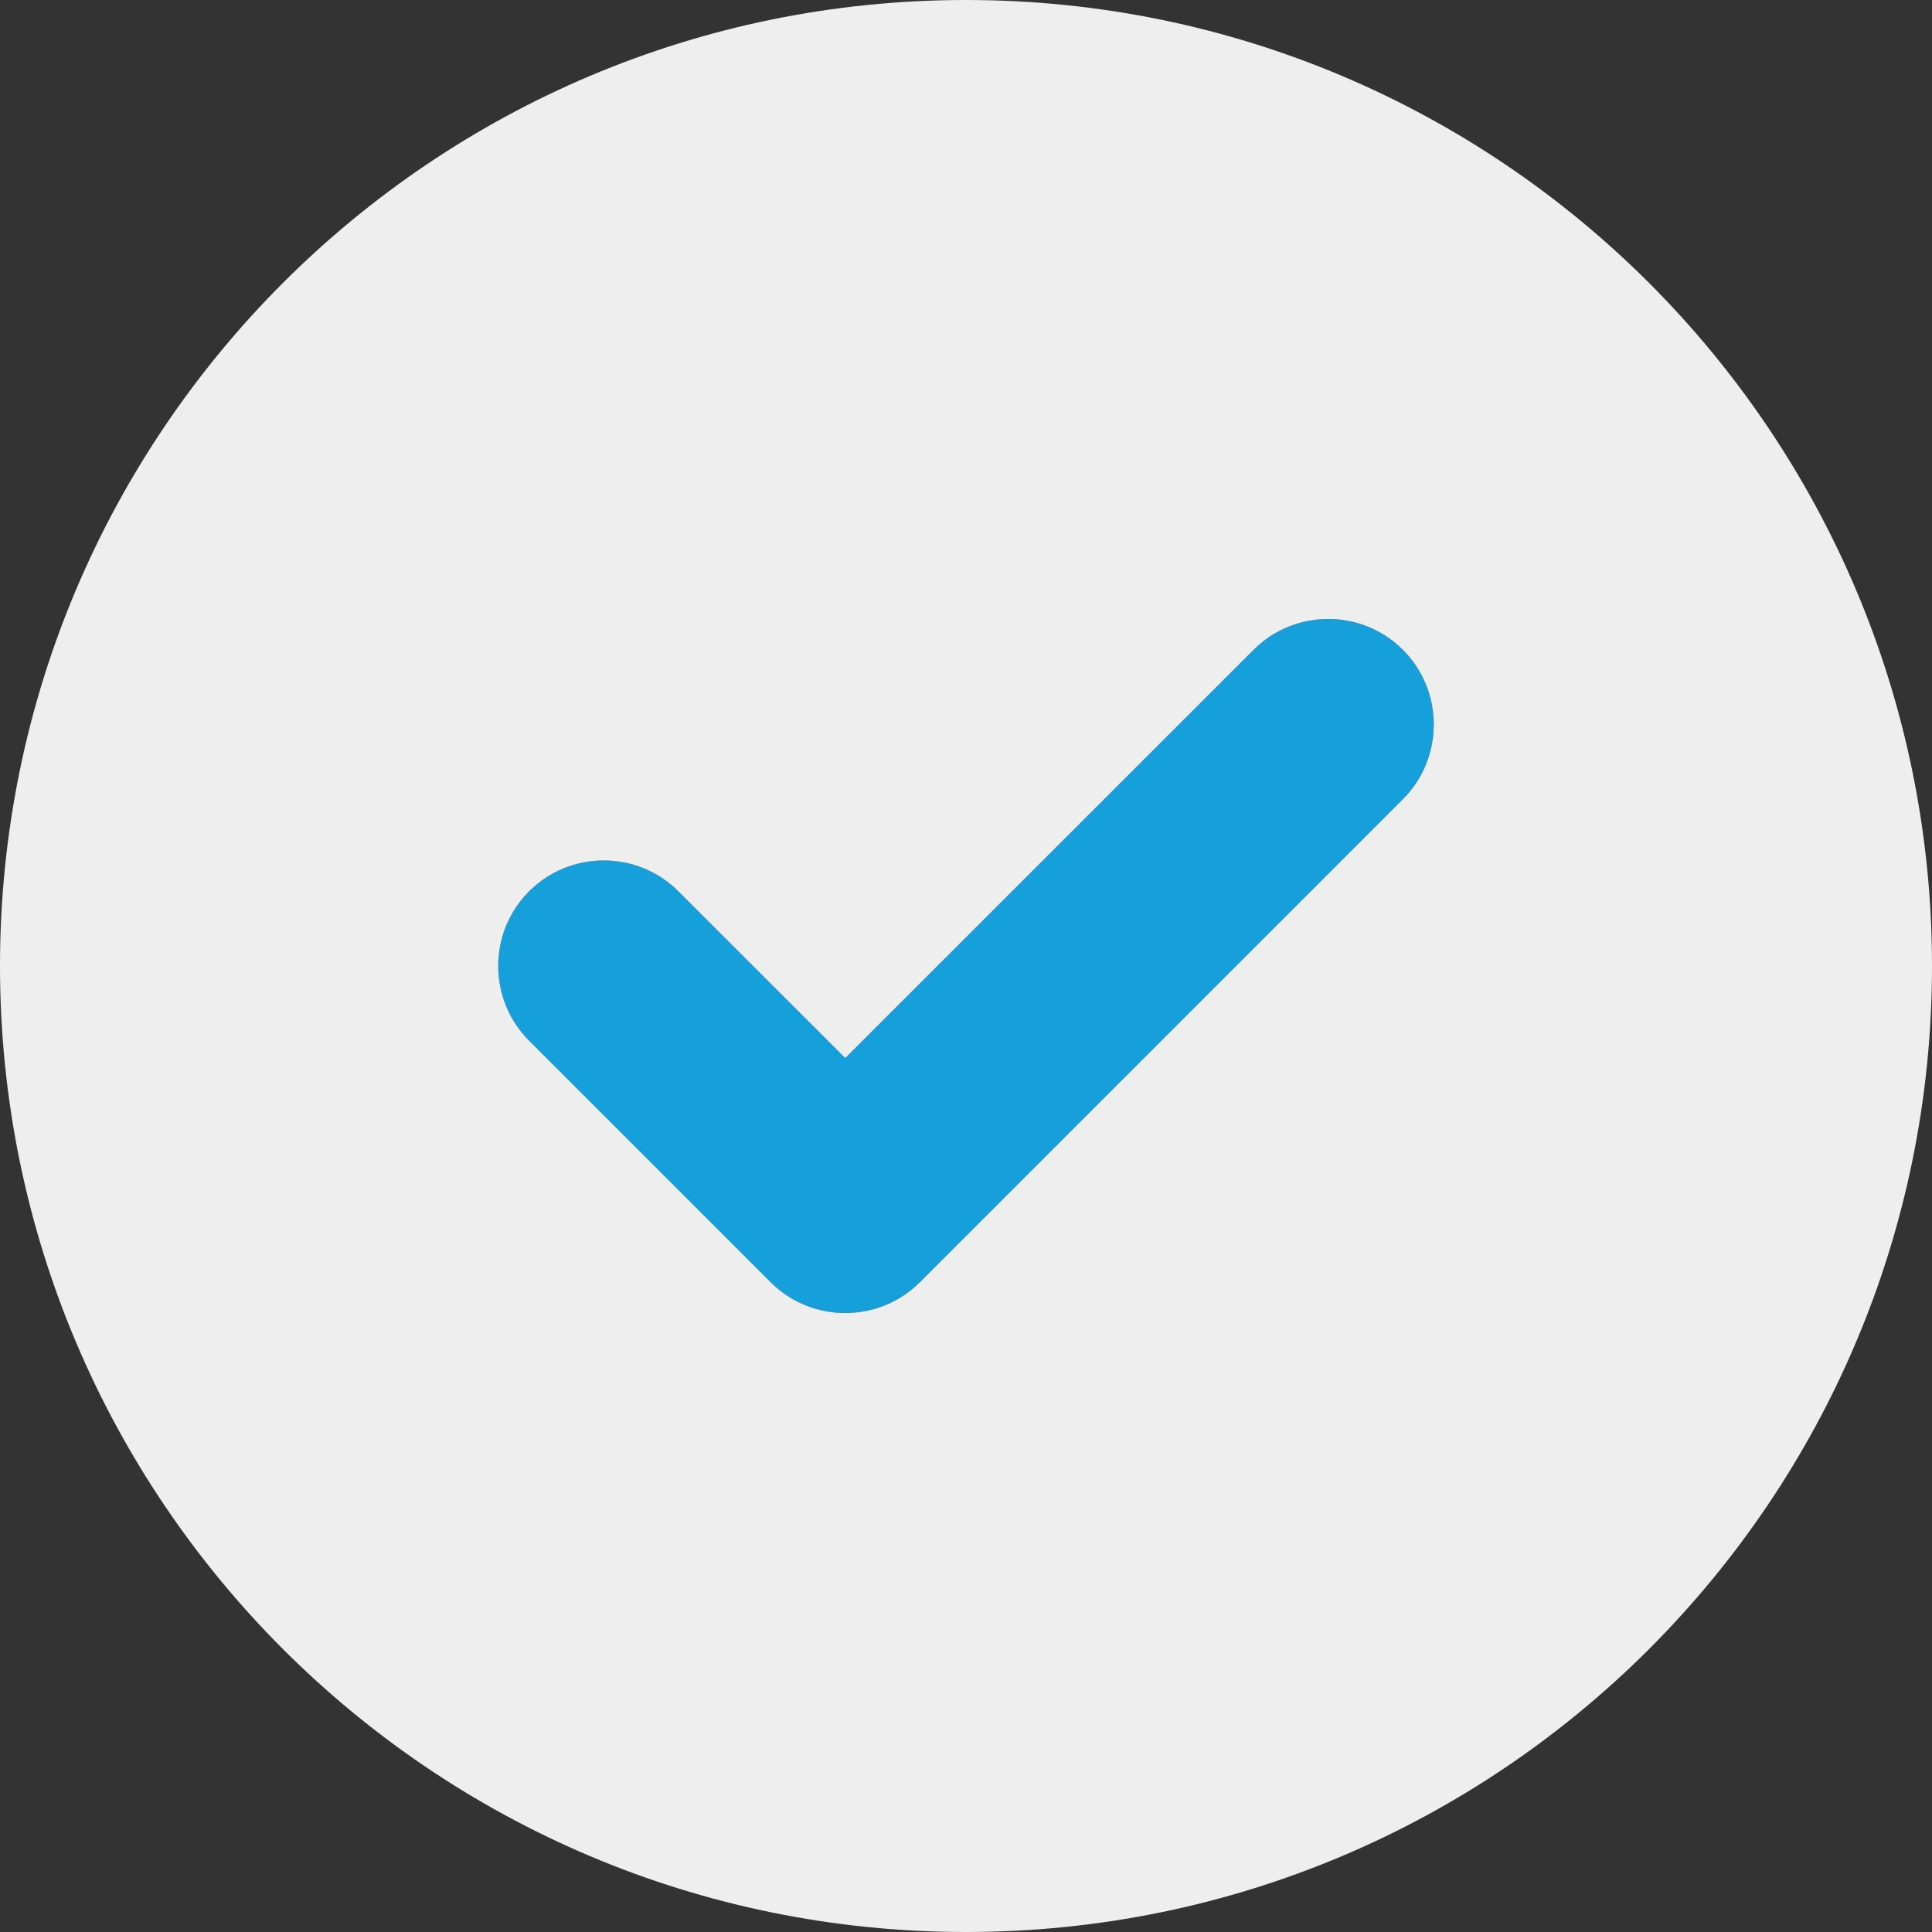
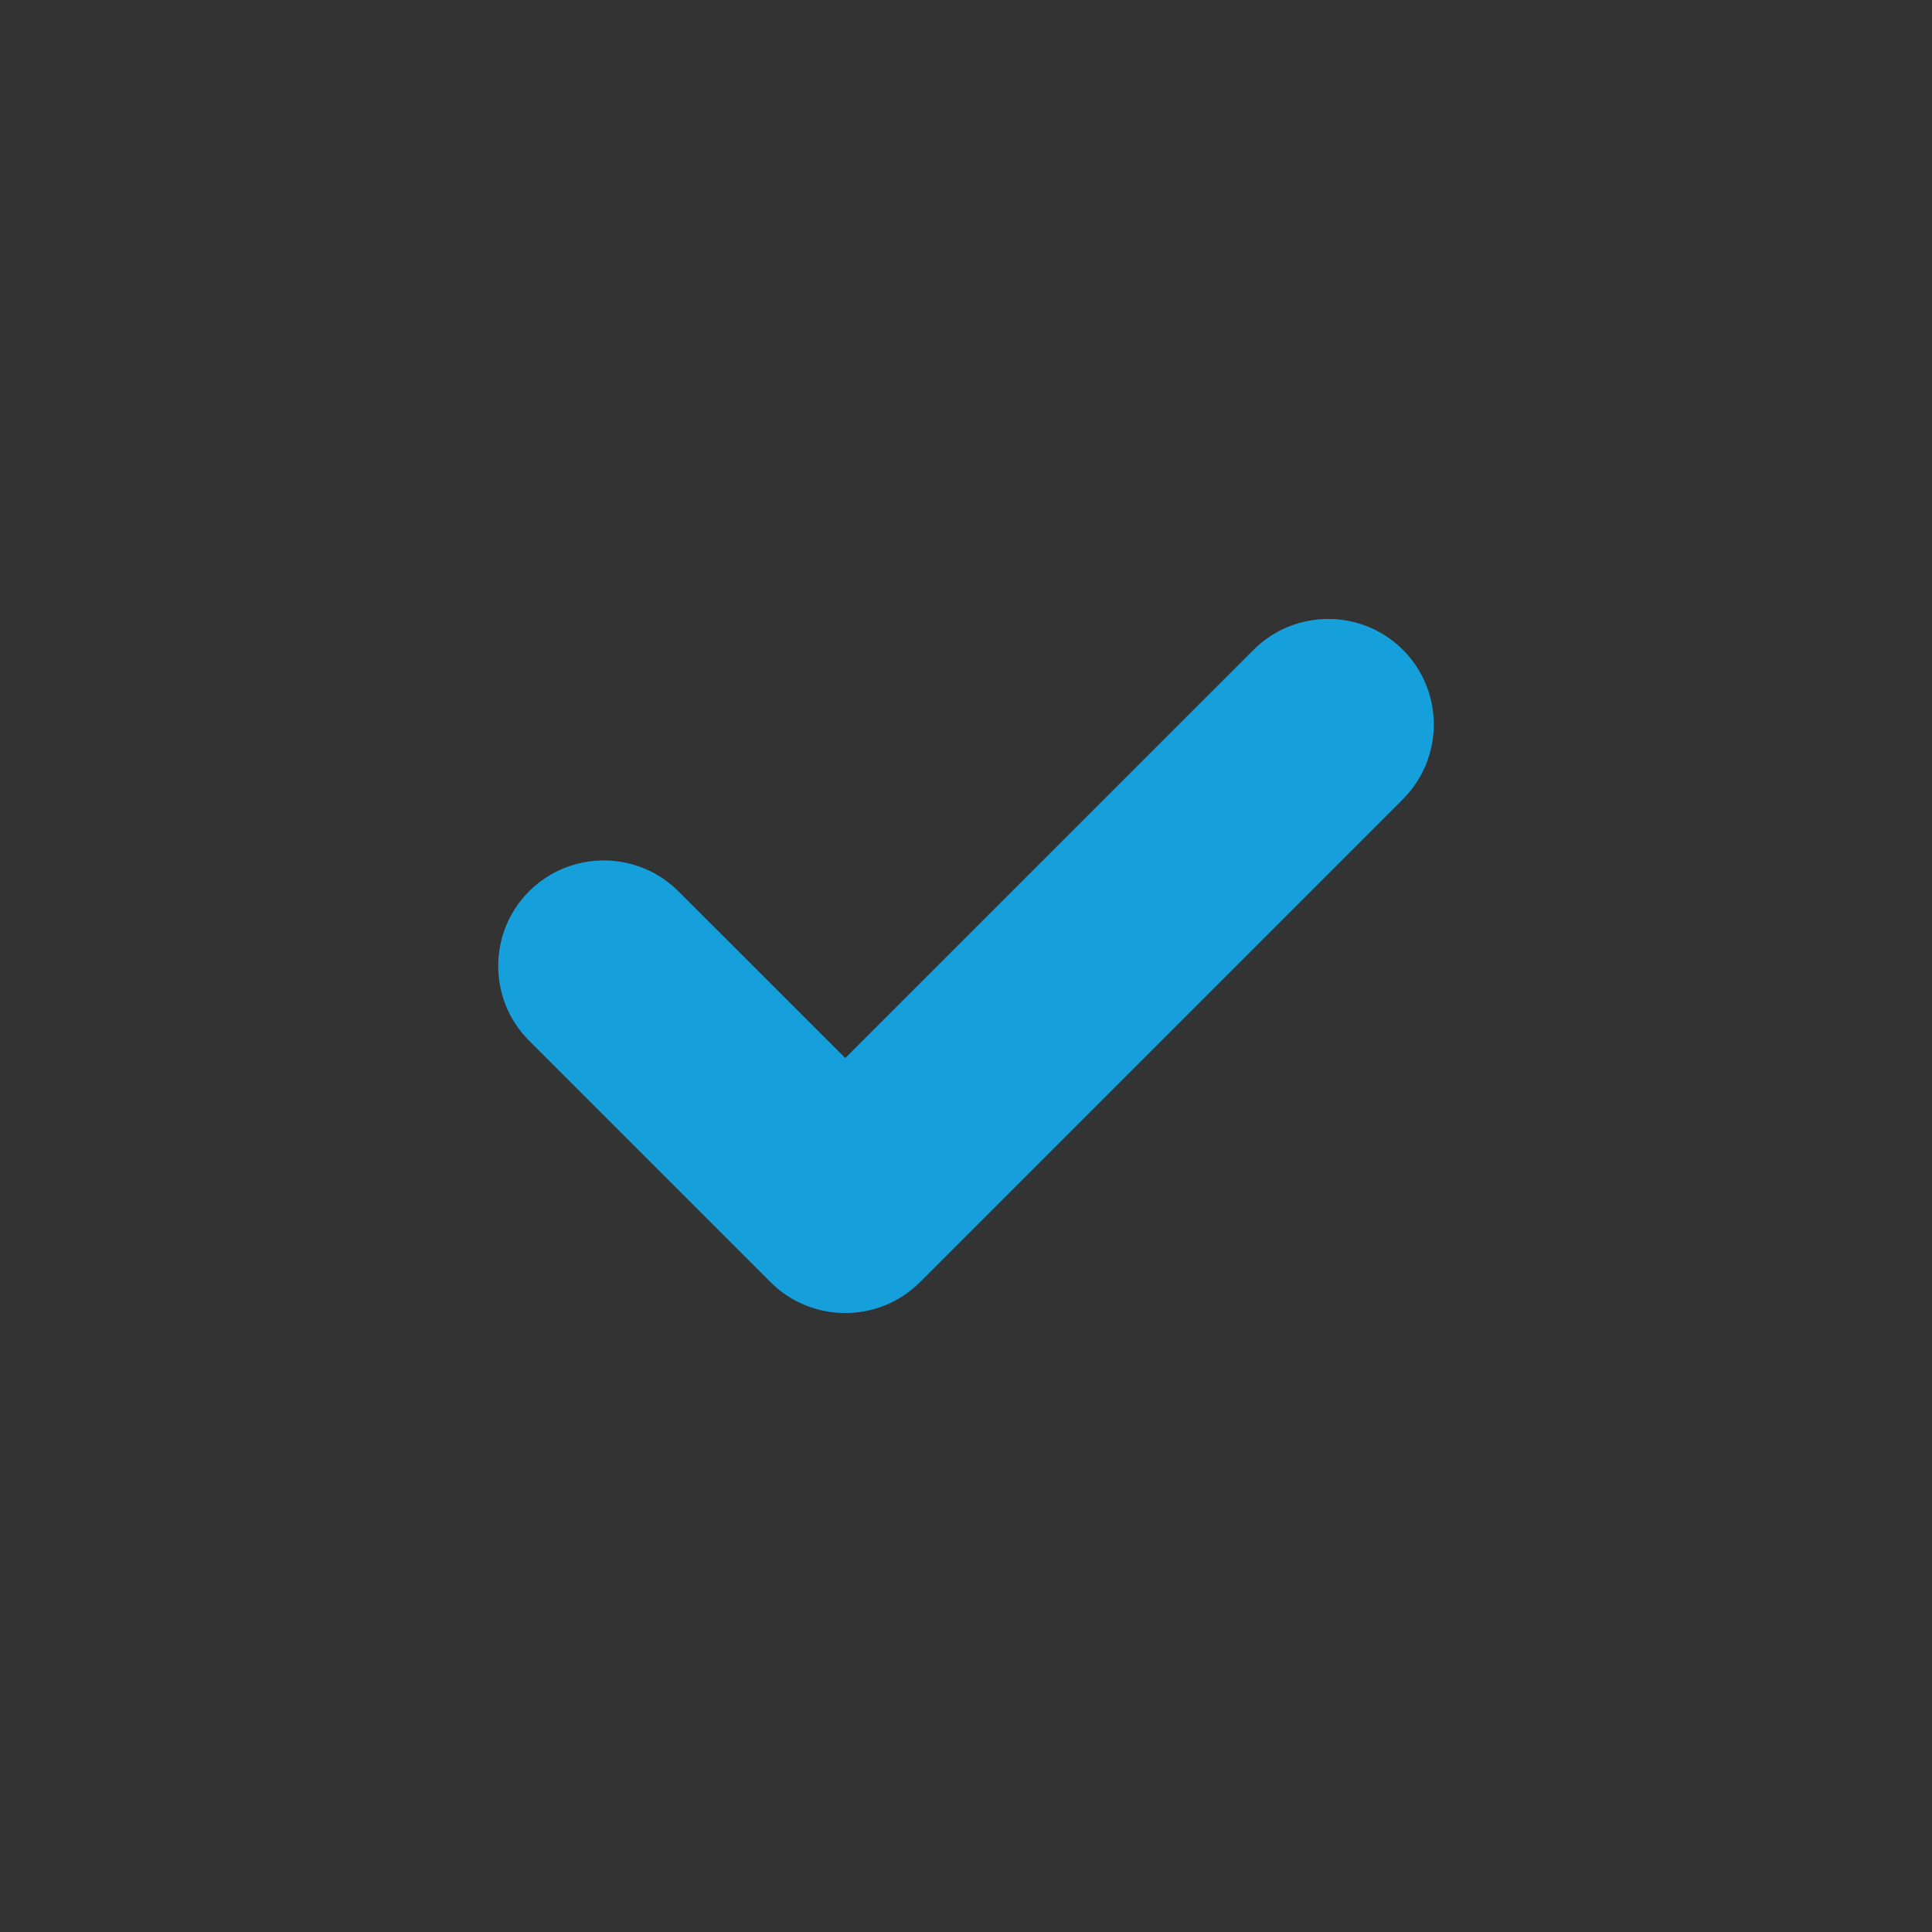
<svg xmlns="http://www.w3.org/2000/svg" width="20" height="20" viewBox="0 0 20 20" fill="none">
  <rect x="0" y="0" width="20" height="20" fill="#333333" stroke="none" />
  <path d="M14.523 6.727C14.949 7.152 14.949 7.848 14.523 8.273L9.523 13.273C9.098 13.699 8.402 13.699 7.977 13.273L5.477 10.773C5.051 10.348 5.051 9.652 5.477 9.227C5.902 8.801 6.598 8.801 7.023 9.227L8.75 10.953L12.977 6.727C13.402 6.301 14.098 6.301 14.523 6.727Z" fill="#16A0DB" />
-   <path d="M0 10C0 4.477 4.477 0 10 0C15.523 0 20 4.477 20 10C20 15.523 15.523 20 10 20C4.477 20 0 15.523 0 10ZM14.523 8.273C14.949 7.848 14.949 7.152 14.523 6.727C14.098 6.301 13.402 6.301 12.977 6.727L8.75 10.953L7.023 9.227C6.598 8.801 5.902 8.801 5.477 9.227C5.051 9.652 5.051 10.348 5.477 10.773L7.977 13.273C8.402 13.699 9.098 13.699 9.523 13.273L14.523 8.273Z" fill="#EEEEEE" />
</svg>